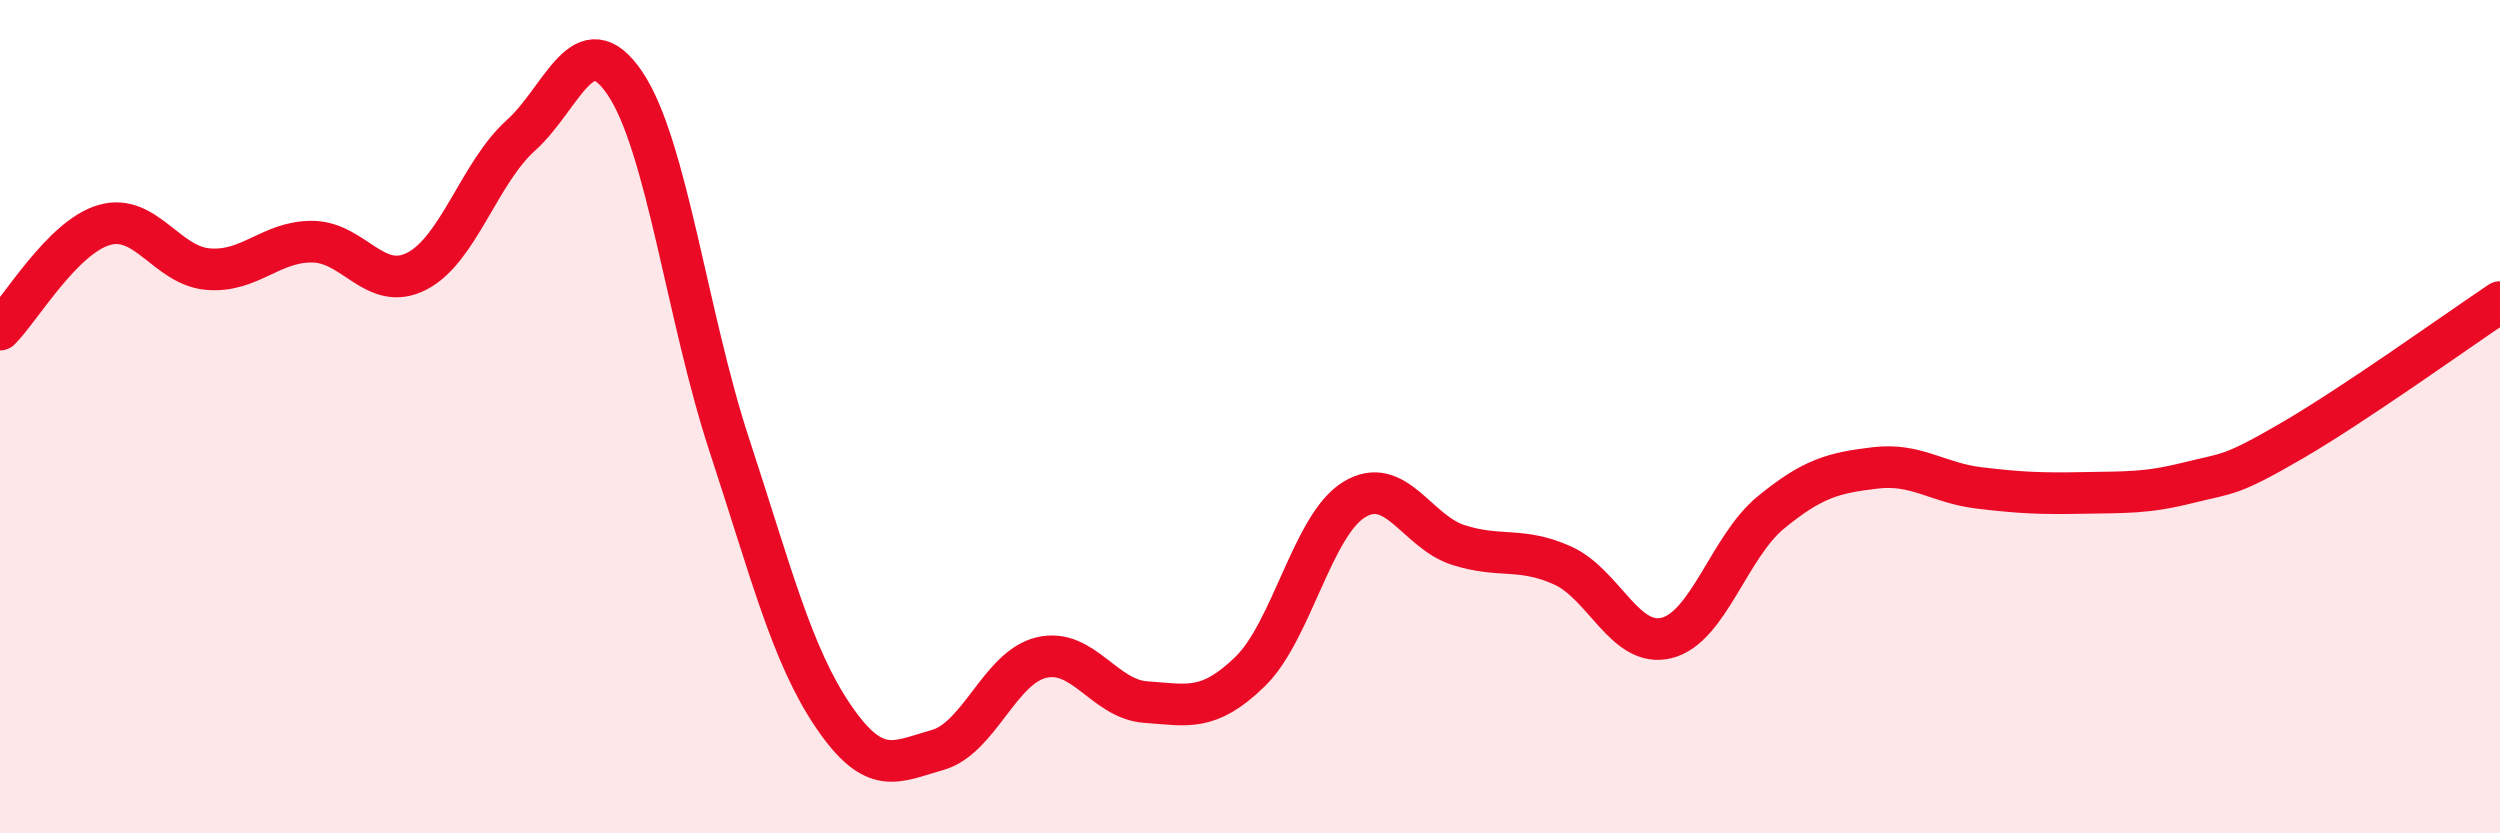
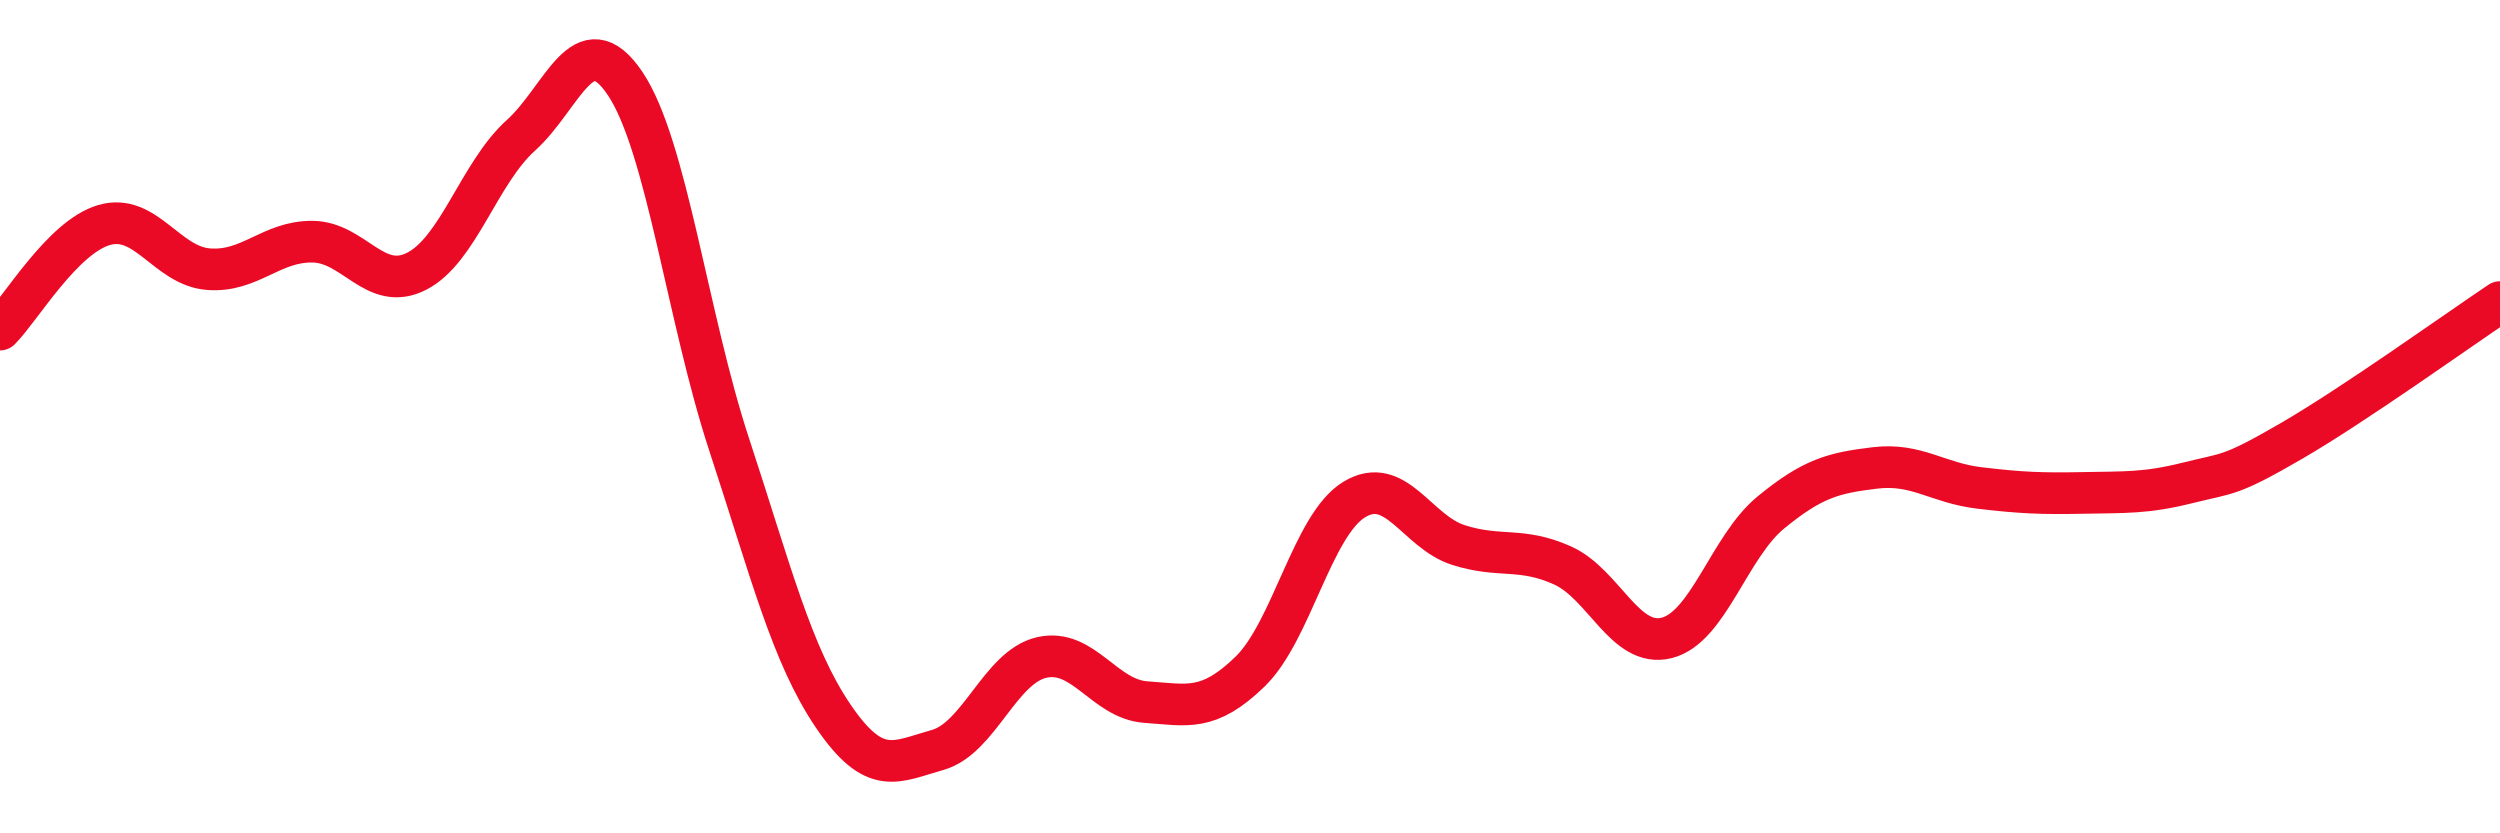
<svg xmlns="http://www.w3.org/2000/svg" width="60" height="20" viewBox="0 0 60 20">
-   <path d="M 0,7.91 C 0.5,7.41 1.5,5.69 2.5,5.4 C 3.5,5.11 4,6.38 5,6.46 C 6,6.54 6.5,5.79 7.5,5.8 C 8.5,5.81 9,7.02 10,6.51 C 11,6 11.5,4.15 12.5,3.25 C 13.5,2.35 14,0.52 15,2 C 16,3.48 16.5,7.63 17.5,10.67 C 18.5,13.71 19,15.72 20,17.19 C 21,18.66 21.5,18.28 22.5,18 C 23.5,17.72 24,16.01 25,15.78 C 26,15.55 26.5,16.78 27.5,16.85 C 28.5,16.92 29,17.09 30,16.12 C 31,15.15 31.5,12.6 32.5,11.99 C 33.5,11.38 34,12.76 35,13.08 C 36,13.4 36.5,13.12 37.5,13.57 C 38.5,14.02 39,15.56 40,15.31 C 41,15.06 41.5,13.12 42.5,12.3 C 43.5,11.48 44,11.35 45,11.23 C 46,11.11 46.5,11.59 47.5,11.71 C 48.5,11.83 49,11.85 50,11.83 C 51,11.81 51.5,11.84 52.5,11.59 C 53.5,11.34 53.5,11.45 55,10.58 C 56.5,9.71 59,7.92 60,7.25L60 20L0 20Z" fill="#EB0A25" opacity="0.1" stroke-linecap="round" stroke-linejoin="round" />
  <path d="M 0,7.91 C 0.5,7.41 1.5,5.69 2.5,5.4 C 3.5,5.11 4,6.38 5,6.46 C 6,6.54 6.5,5.79 7.5,5.8 C 8.5,5.81 9,7.02 10,6.51 C 11,6 11.5,4.15 12.5,3.25 C 13.5,2.35 14,0.52 15,2 C 16,3.48 16.5,7.63 17.5,10.67 C 18.5,13.71 19,15.72 20,17.19 C 21,18.66 21.5,18.28 22.5,18 C 23.5,17.72 24,16.01 25,15.78 C 26,15.55 26.5,16.78 27.5,16.85 C 28.5,16.92 29,17.09 30,16.12 C 31,15.15 31.5,12.6 32.5,11.99 C 33.5,11.38 34,12.76 35,13.08 C 36,13.4 36.5,13.12 37.5,13.57 C 38.5,14.02 39,15.56 40,15.31 C 41,15.06 41.5,13.12 42.5,12.3 C 43.5,11.48 44,11.35 45,11.23 C 46,11.11 46.5,11.59 47.5,11.71 C 48.5,11.83 49,11.85 50,11.83 C 51,11.81 51.5,11.84 52.5,11.59 C 53.5,11.34 53.5,11.45 55,10.58 C 56.5,9.71 59,7.92 60,7.25" stroke="#EB0A25" stroke-width="1" fill="none" stroke-linecap="round" stroke-linejoin="round" />
</svg>